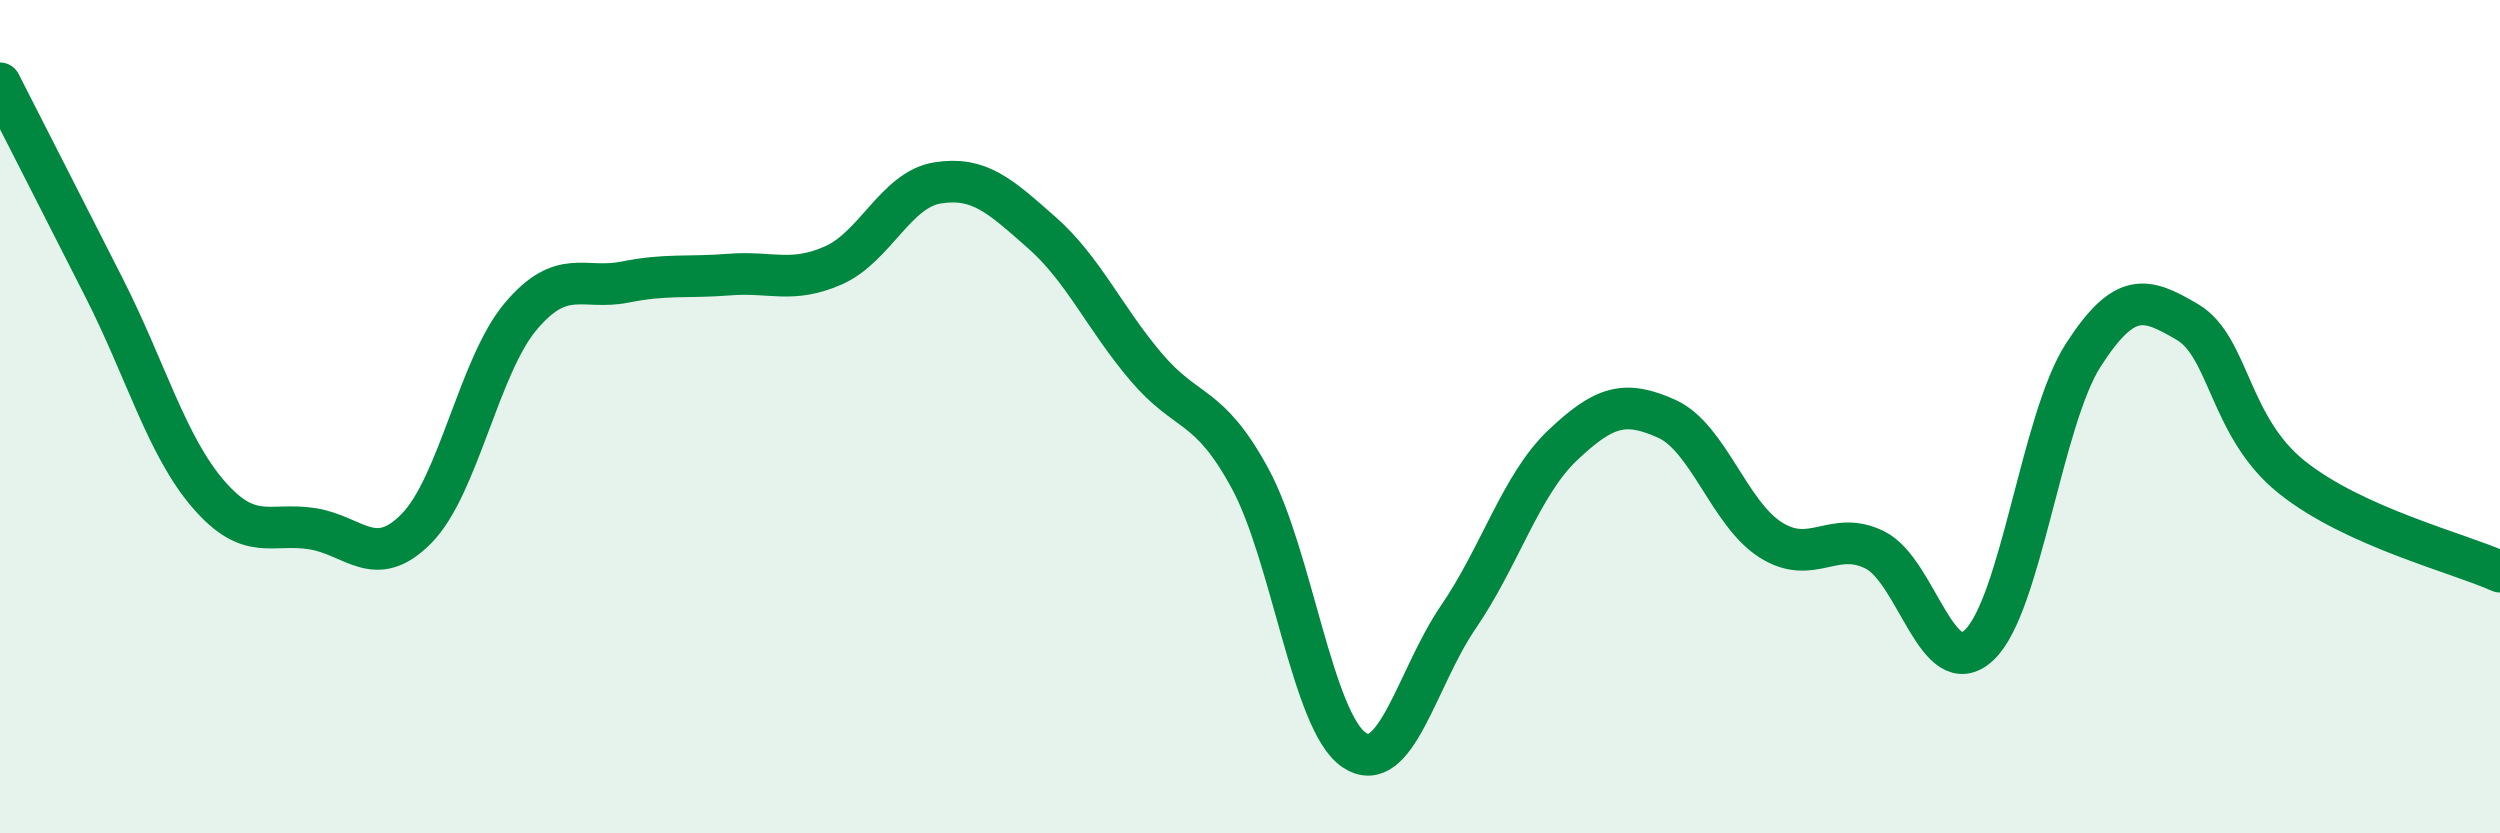
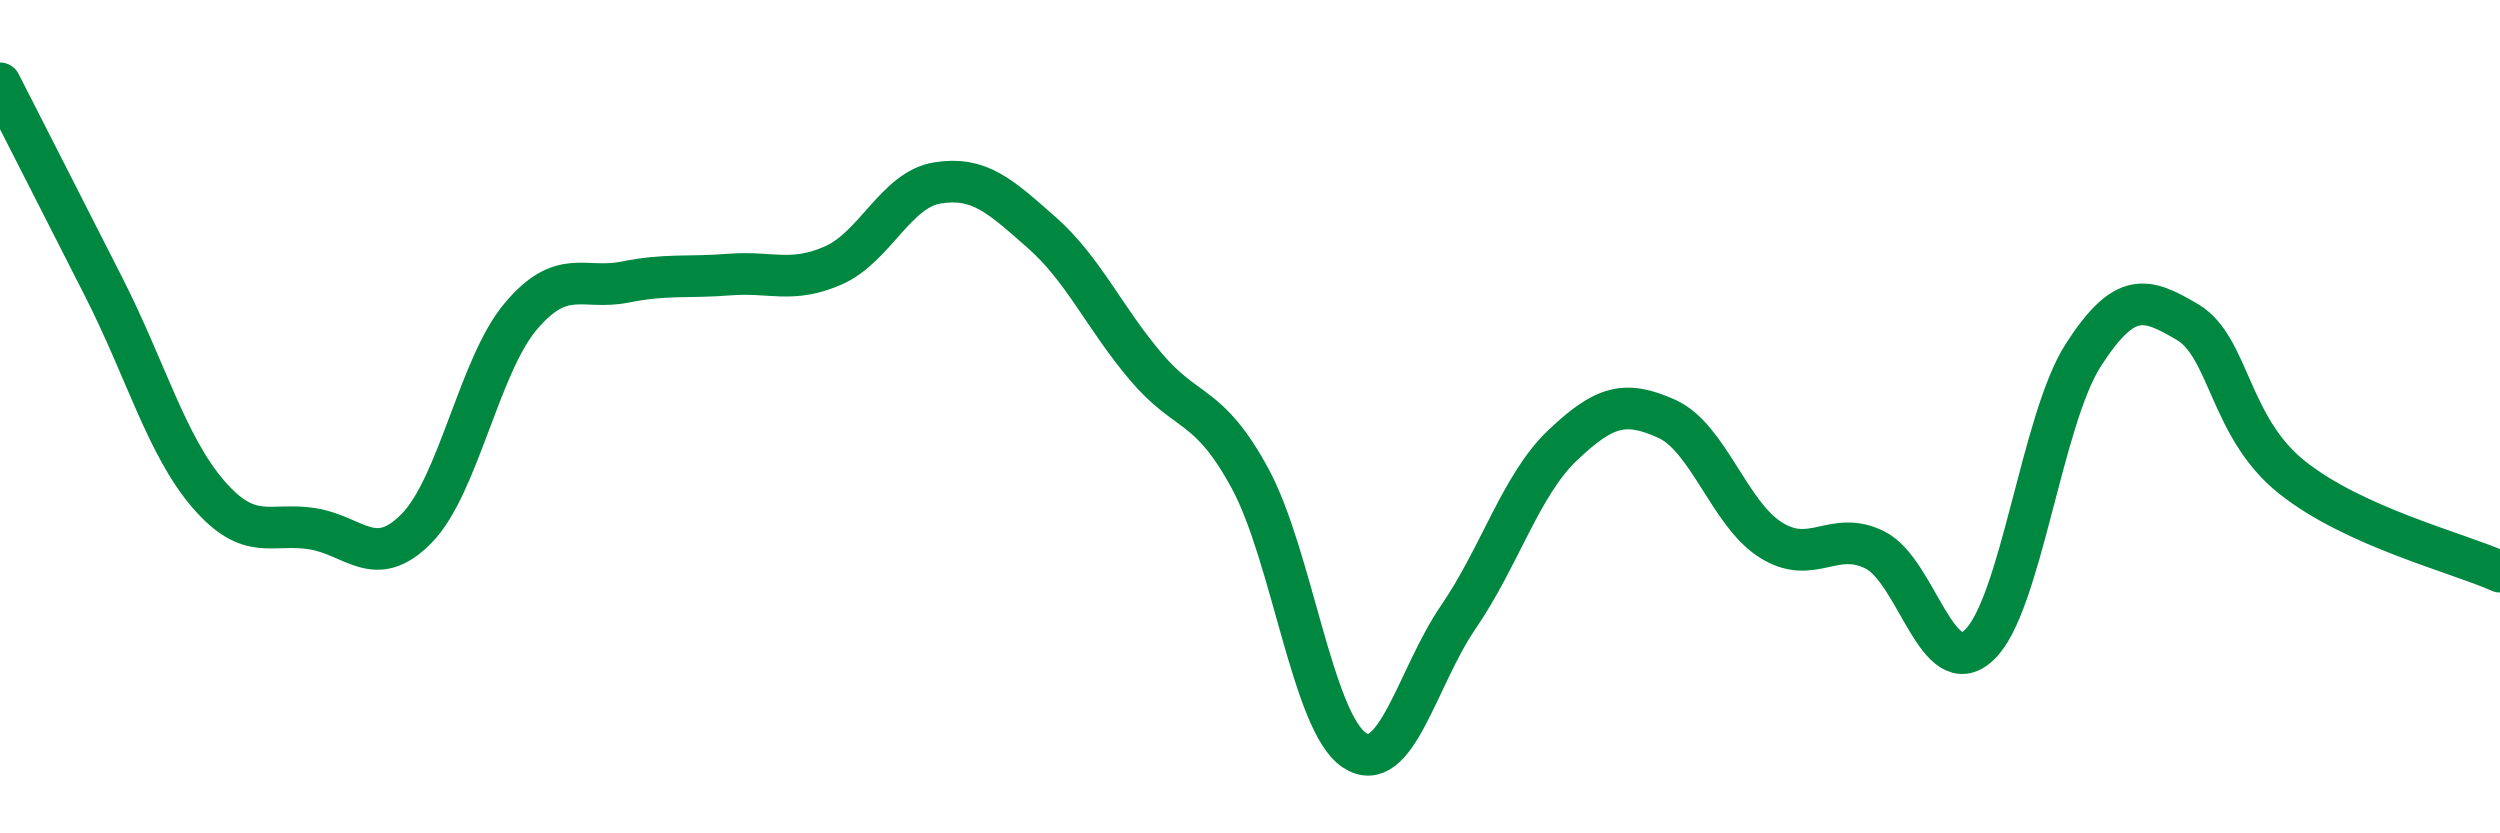
<svg xmlns="http://www.w3.org/2000/svg" width="60" height="20" viewBox="0 0 60 20">
-   <path d="M 0,2 C 0.5,2.98 1.5,4.94 2.5,6.91 C 3.5,8.88 4,10.7 5,11.86 C 6,13.02 6.5,12.53 7.5,12.69 C 8.5,12.85 9,13.7 10,12.68 C 11,11.66 11.5,8.77 12.5,7.59 C 13.5,6.41 14,6.97 15,6.77 C 16,6.57 16.5,6.67 17.5,6.59 C 18.5,6.51 19,6.81 20,6.37 C 21,5.93 21.5,4.55 22.5,4.39 C 23.5,4.23 24,4.7 25,5.58 C 26,6.46 26.5,7.62 27.5,8.8 C 28.5,9.98 29,9.64 30,11.48 C 31,13.32 31.5,17.33 32.5,18 C 33.5,18.67 34,16.27 35,14.81 C 36,13.35 36.5,11.64 37.5,10.69 C 38.5,9.74 39,9.6 40,10.05 C 41,10.5 41.5,12.33 42.5,12.96 C 43.5,13.59 44,12.7 45,13.2 C 46,13.7 46.5,16.42 47.5,15.48 C 48.5,14.54 49,10.07 50,8.52 C 51,6.97 51.5,7.14 52.5,7.73 C 53.5,8.32 53.5,10.25 55,11.45 C 56.5,12.65 59,13.27 60,13.72L60 20L0 20Z" fill="#008740" opacity="0.1" stroke-linecap="round" stroke-linejoin="round" />
  <path d="M 0,2 C 0.5,2.98 1.5,4.94 2.5,6.91 C 3.5,8.88 4,10.7 5,11.86 C 6,13.02 6.5,12.53 7.5,12.69 C 8.5,12.85 9,13.7 10,12.68 C 11,11.66 11.5,8.77 12.5,7.59 C 13.5,6.41 14,6.97 15,6.77 C 16,6.57 16.5,6.67 17.5,6.59 C 18.5,6.51 19,6.81 20,6.37 C 21,5.93 21.5,4.55 22.5,4.39 C 23.5,4.23 24,4.7 25,5.58 C 26,6.46 26.5,7.62 27.5,8.8 C 28.5,9.98 29,9.64 30,11.48 C 31,13.32 31.5,17.33 32.5,18 C 33.5,18.67 34,16.27 35,14.81 C 36,13.35 36.5,11.64 37.5,10.69 C 38.5,9.74 39,9.6 40,10.05 C 41,10.5 41.5,12.33 42.5,12.96 C 43.5,13.59 44,12.7 45,13.2 C 46,13.7 46.5,16.42 47.5,15.48 C 48.5,14.54 49,10.07 50,8.52 C 51,6.97 51.5,7.14 52.5,7.73 C 53.5,8.32 53.5,10.25 55,11.45 C 56.5,12.65 59,13.27 60,13.72" stroke="#008740" stroke-width="1" fill="none" stroke-linecap="round" stroke-linejoin="round" />
</svg>